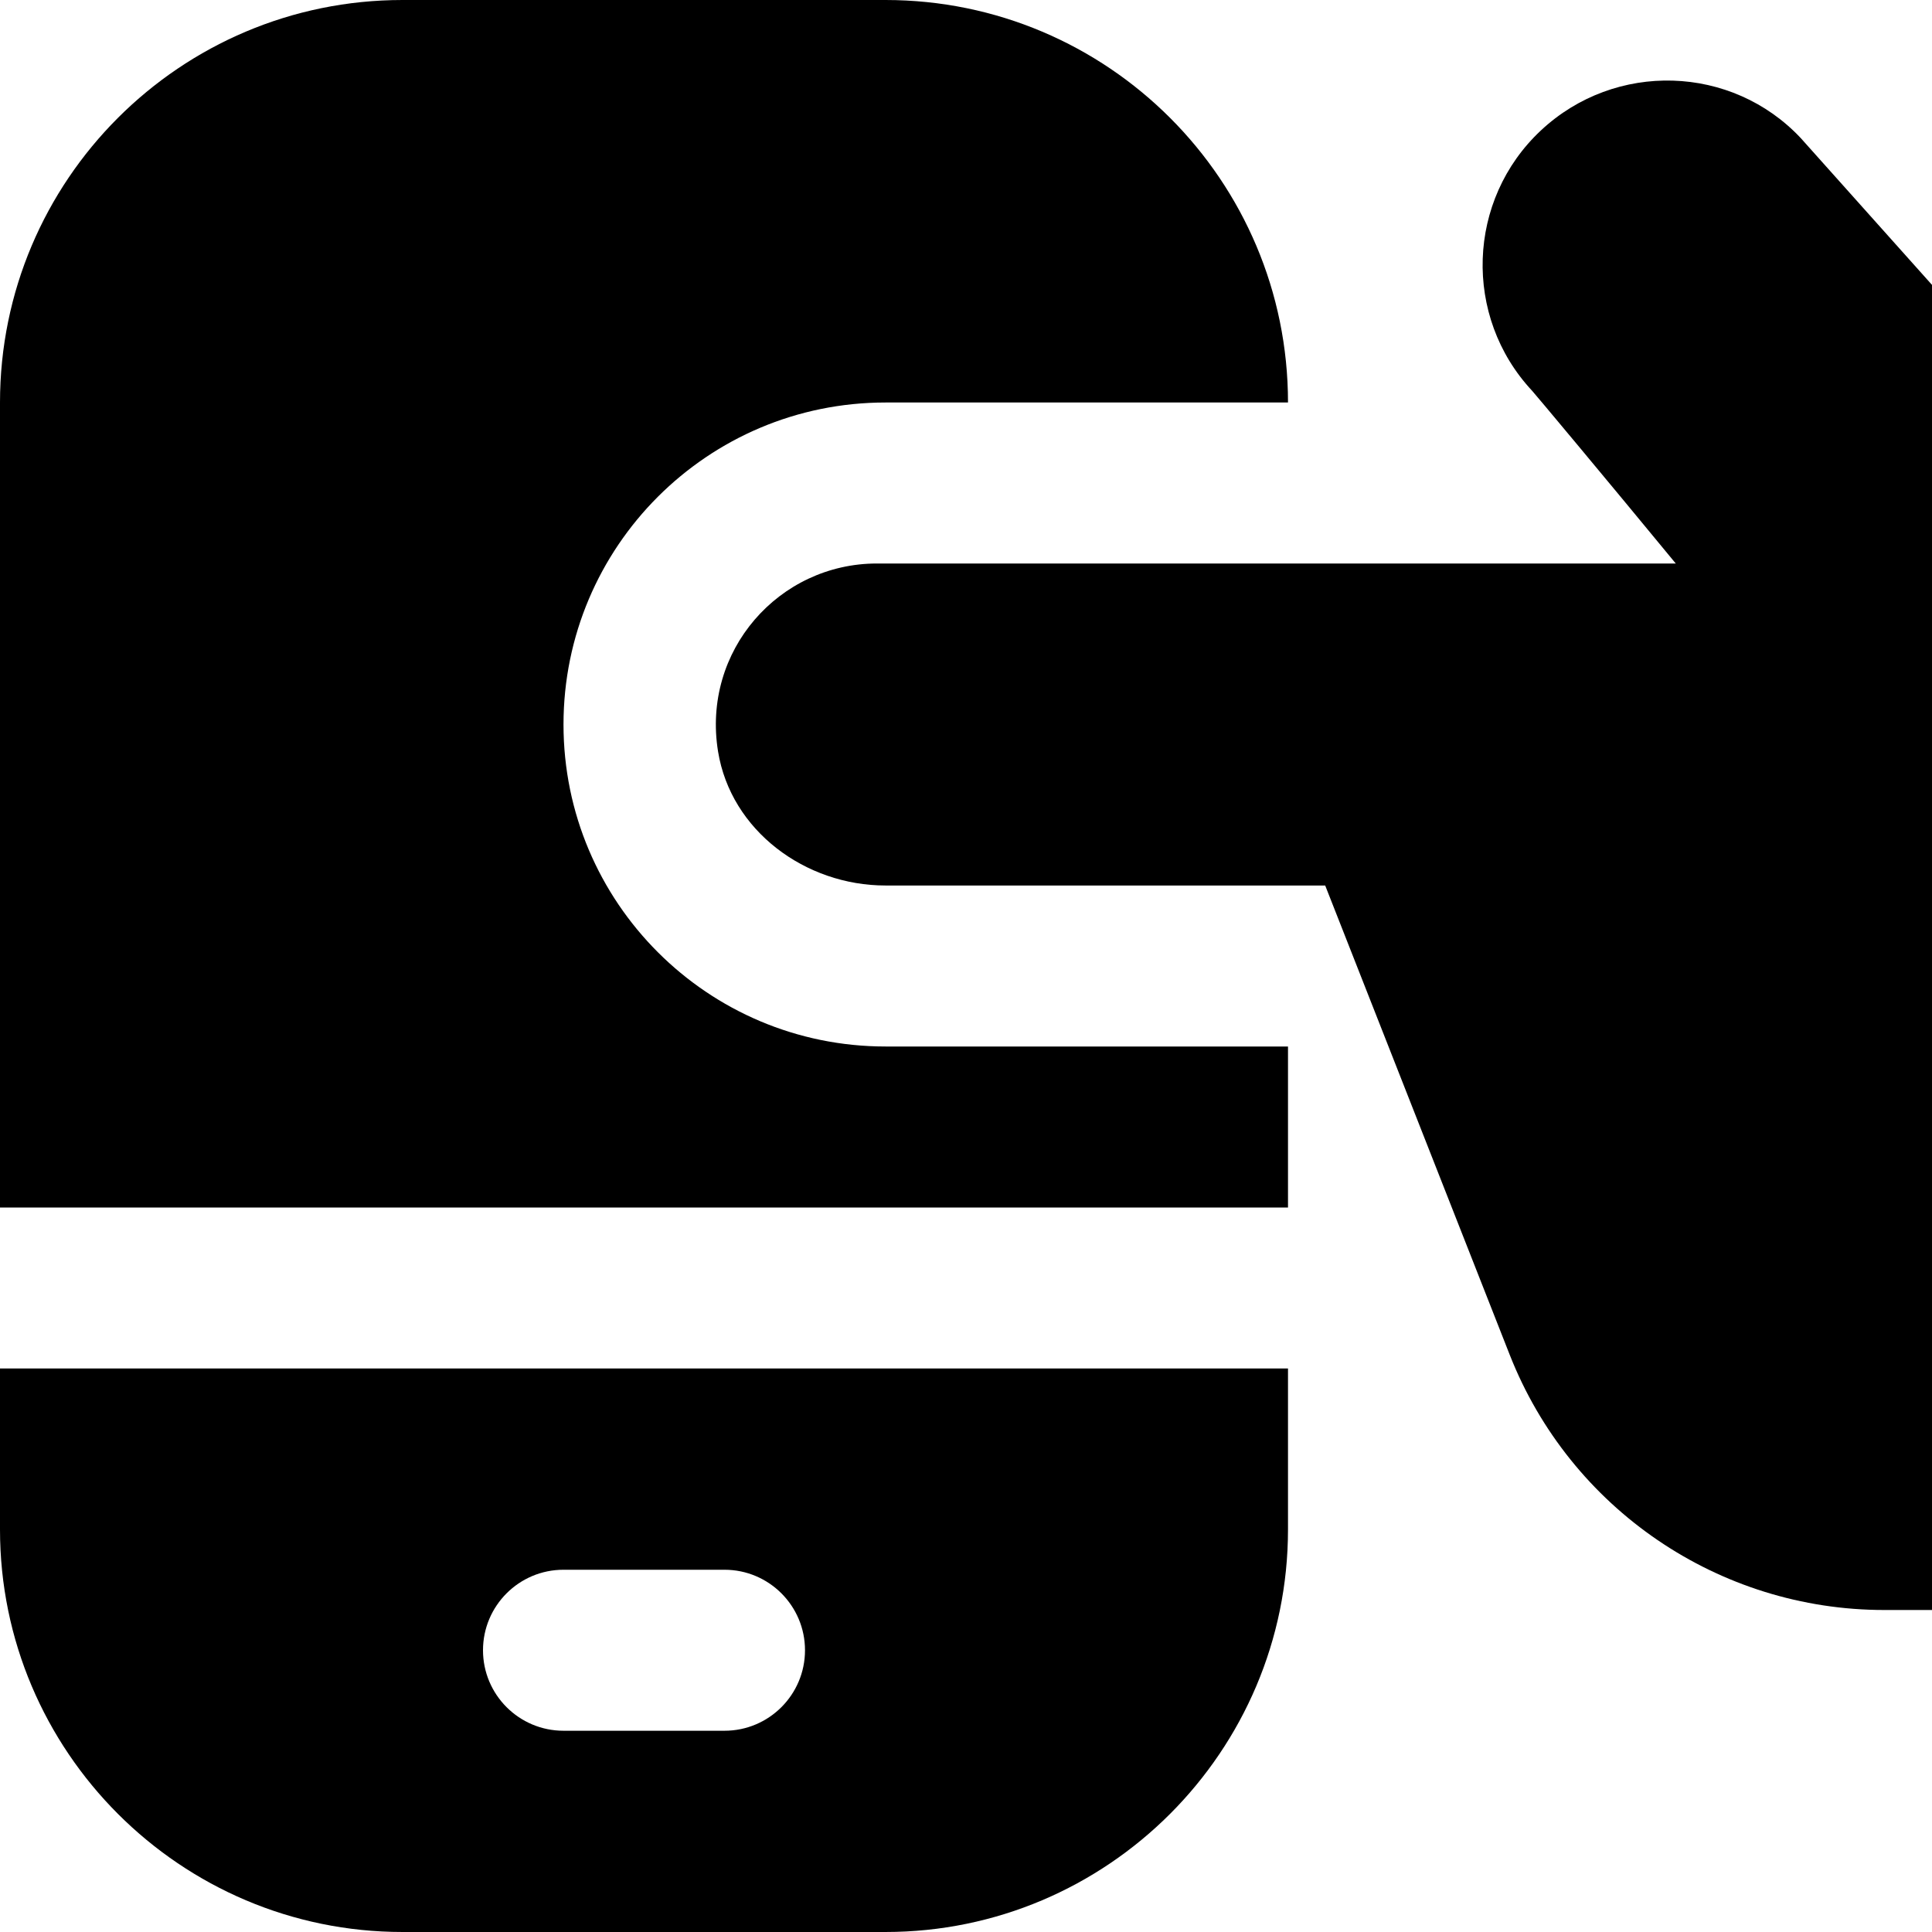
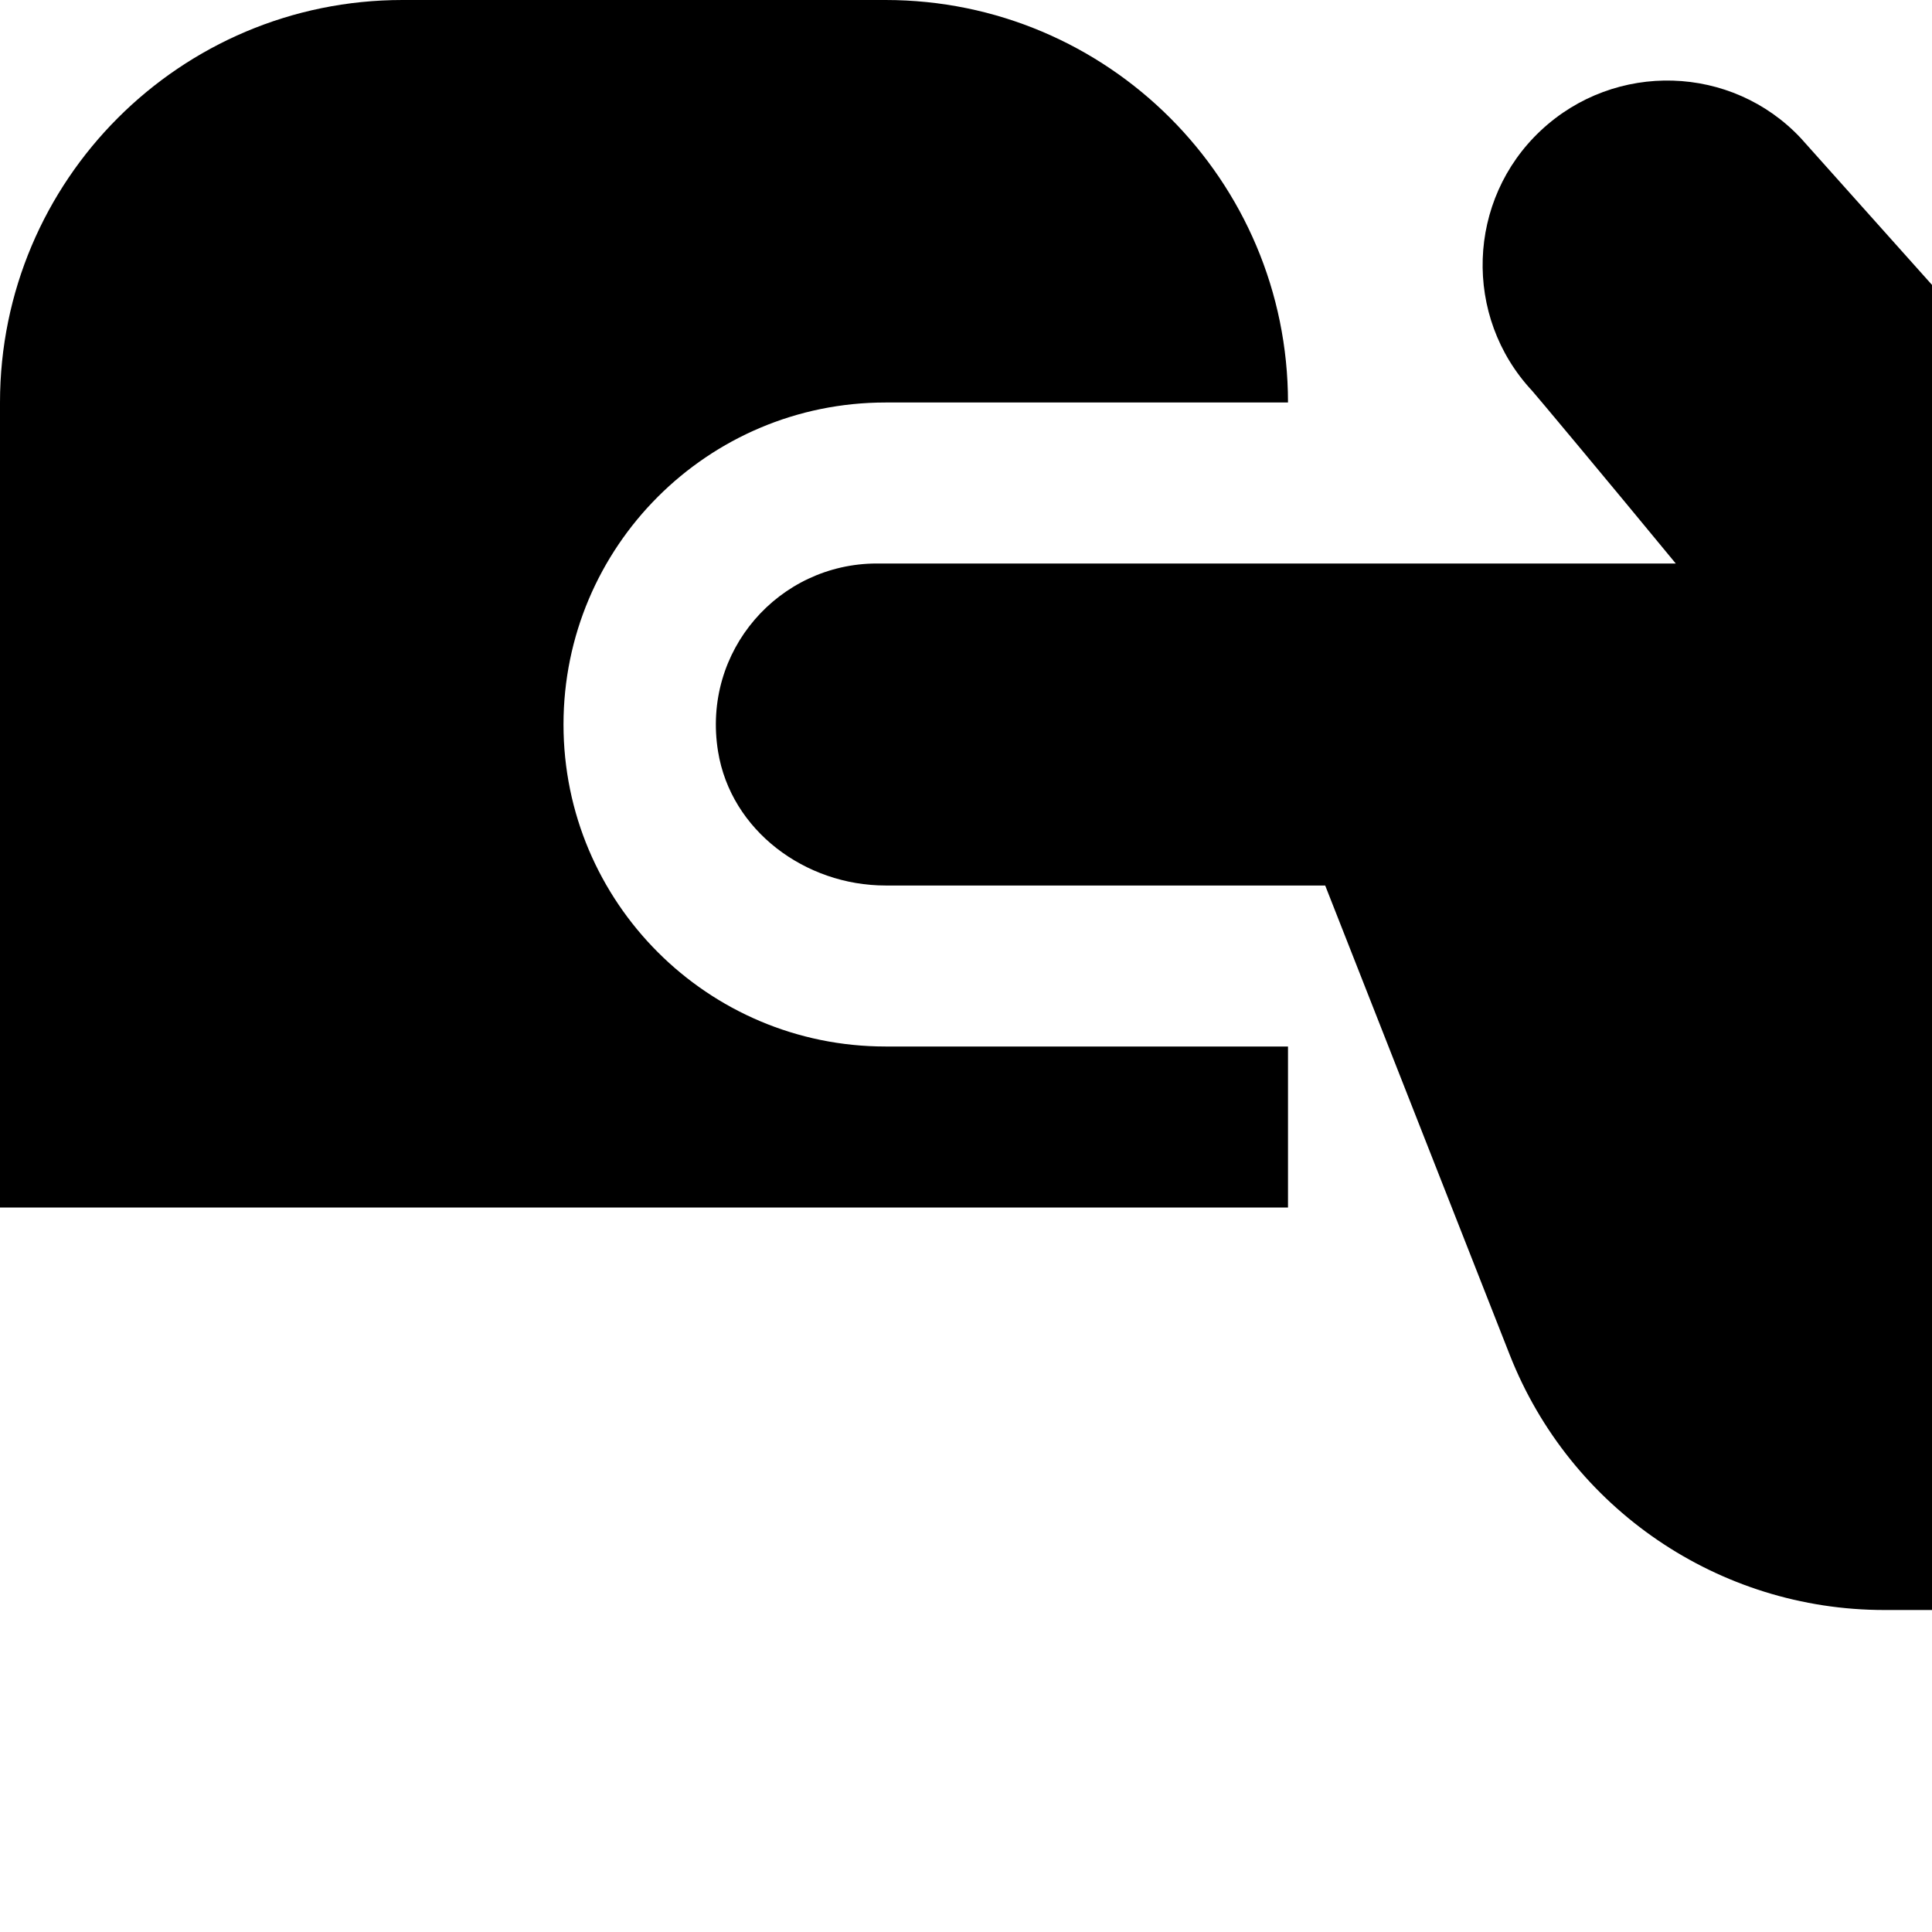
<svg xmlns="http://www.w3.org/2000/svg" id="Layer_1" data-name="Layer 1" viewBox="0 0 24 24">
  <path d="m24,3.538v16.462h-.593c-2.055,0-3.901-1.258-4.653-3.171l-2.292-5.829h-5.462c-.996,0-1.92-.681-2.08-1.664-.204-1.253.758-2.336,1.973-2.336h9.924c-.886-1.076-1.752-2.111-1.784-2.145-.861-.922-.813-2.373.109-3.235.923-.863,2.372-.819,3.23.098l1.628,1.821Z" />
-   <path d="m0,17v2c0,2.757,2.243,5,5,5h6c2.757,0,5-2.243,5-5v-2H0Zm9,4.5h-2c-.552,0-1-.448-1-1s.448-1,1-1h2c.552,0,1,.448,1,1s-.448,1-1,1Z" />
  <path d="m7,9c0-2.209,1.791-4,4-4h5c0-2.761-2.239-5-5-5h-6C2.239,0,0,2.239,0,5v10h16v-2h-5c-2.209,0-4-1.791-4-4Z" />
</svg>